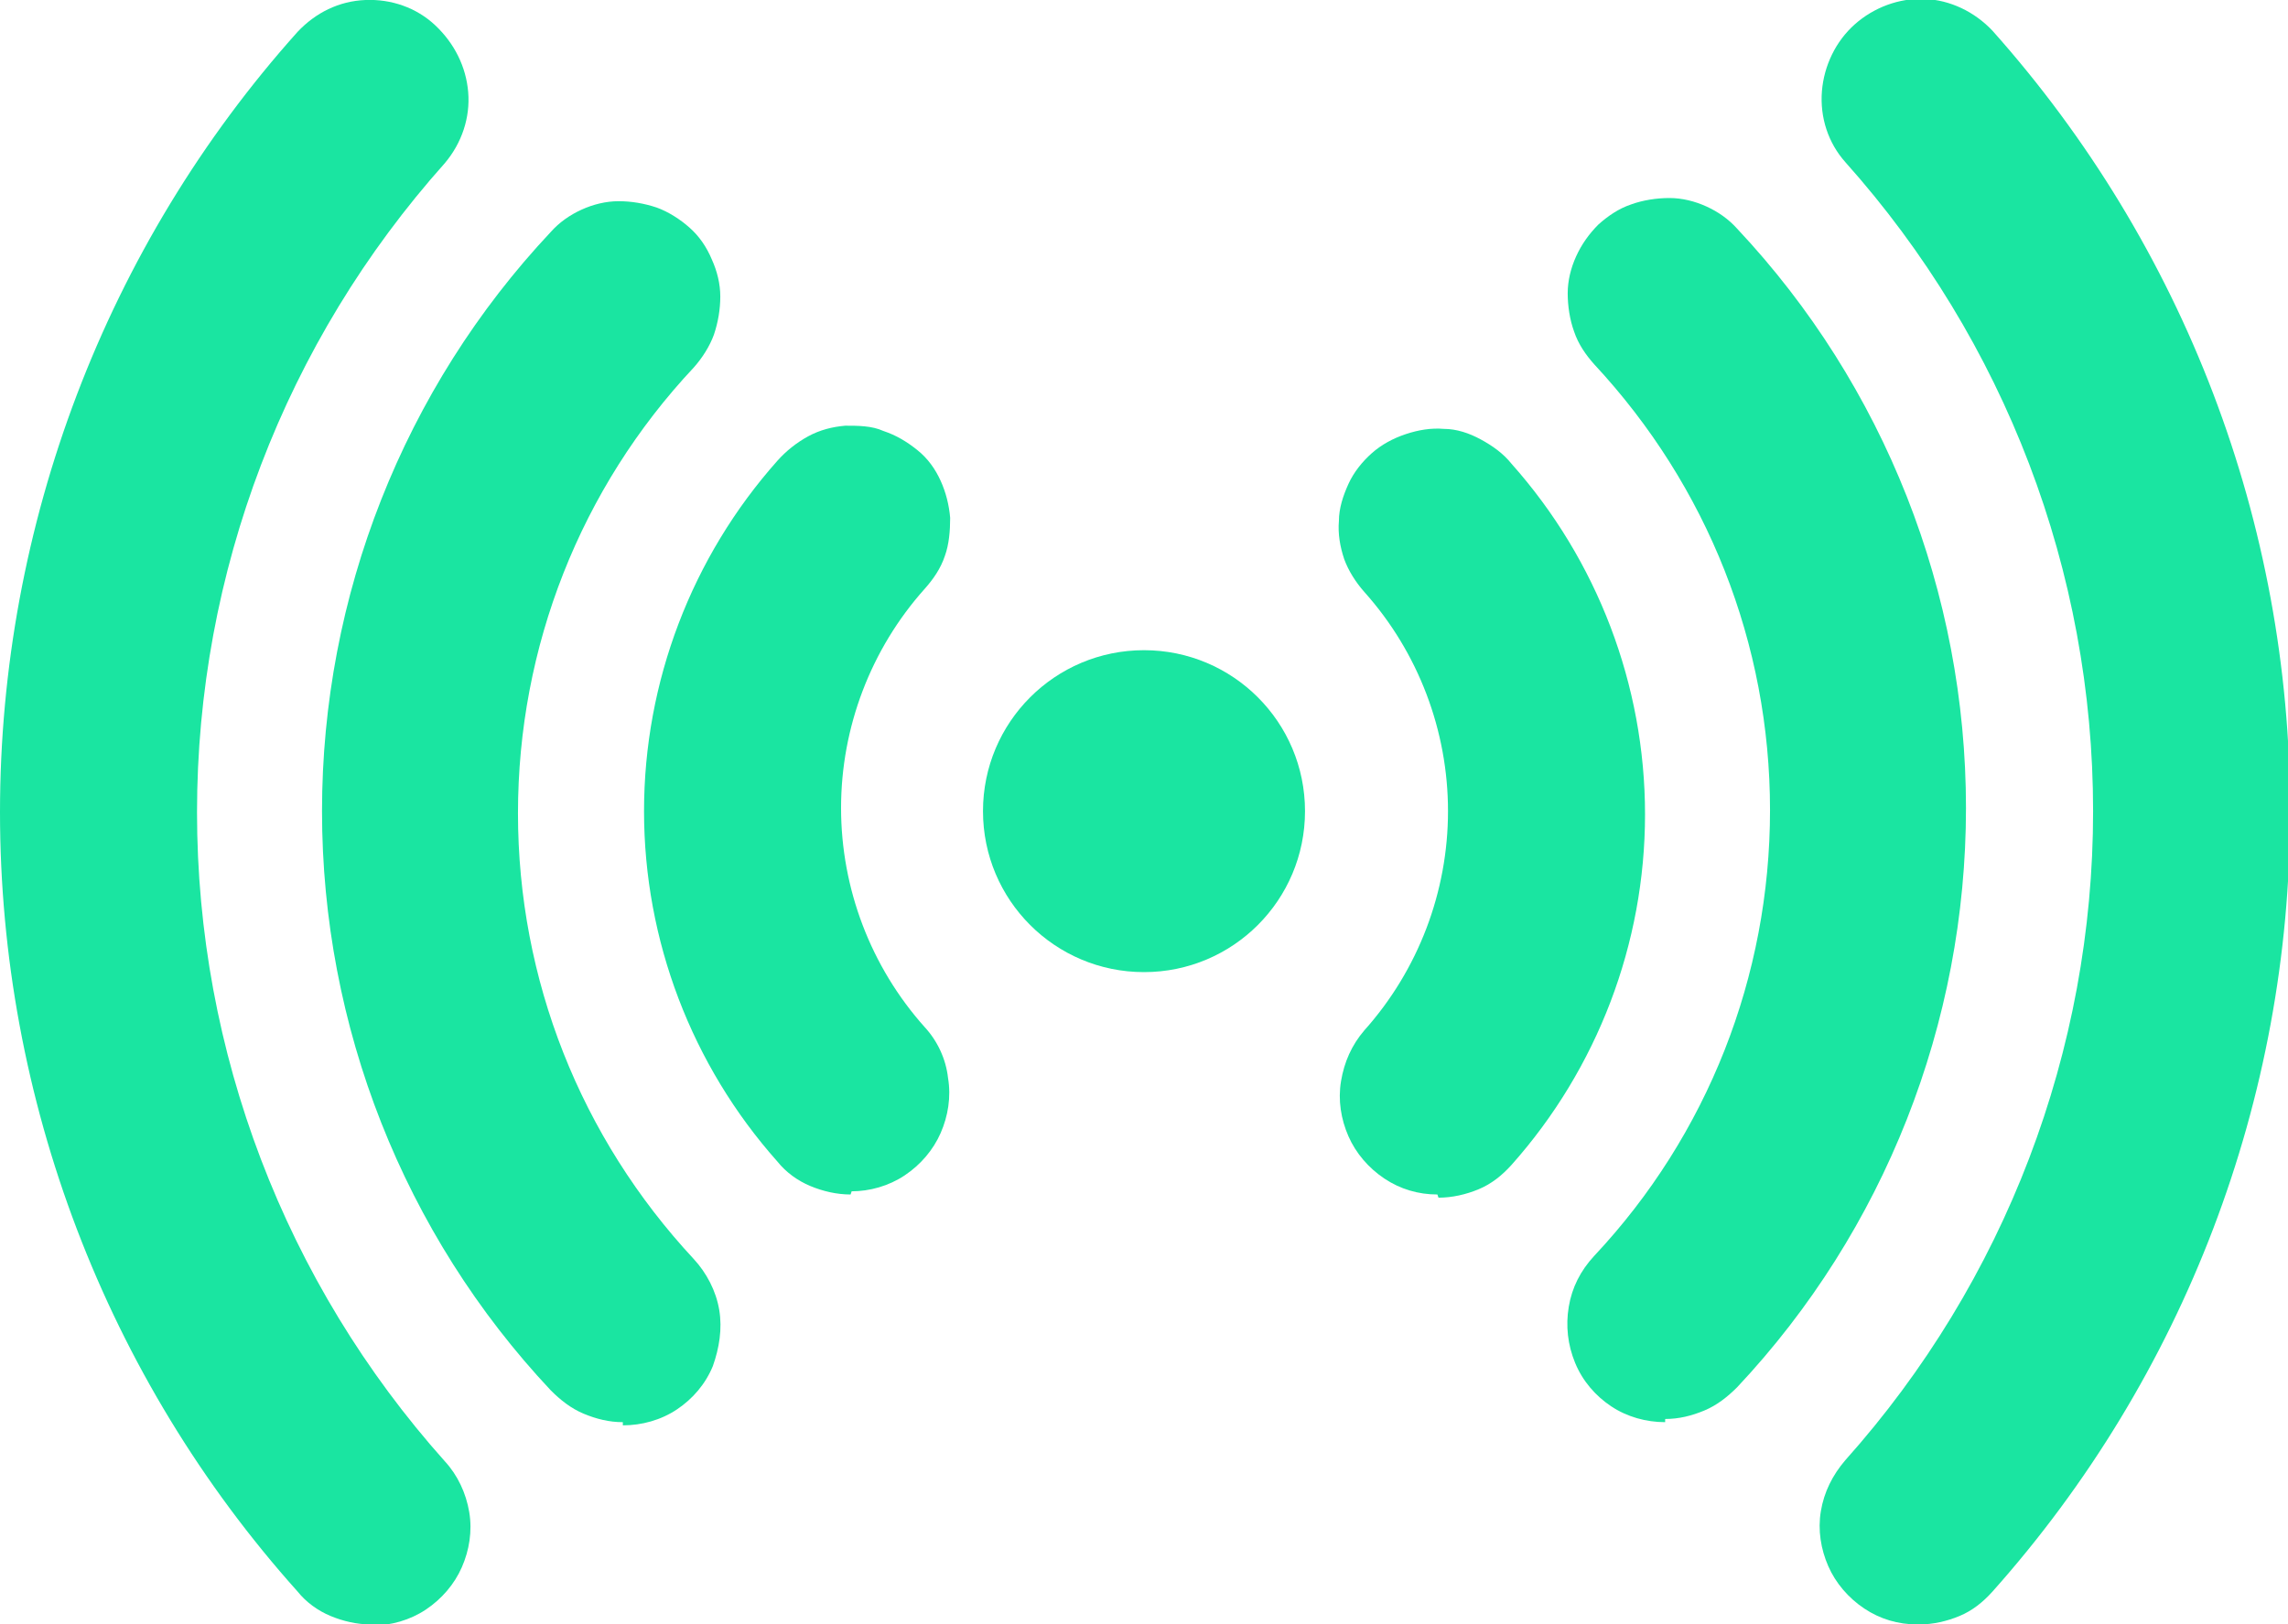
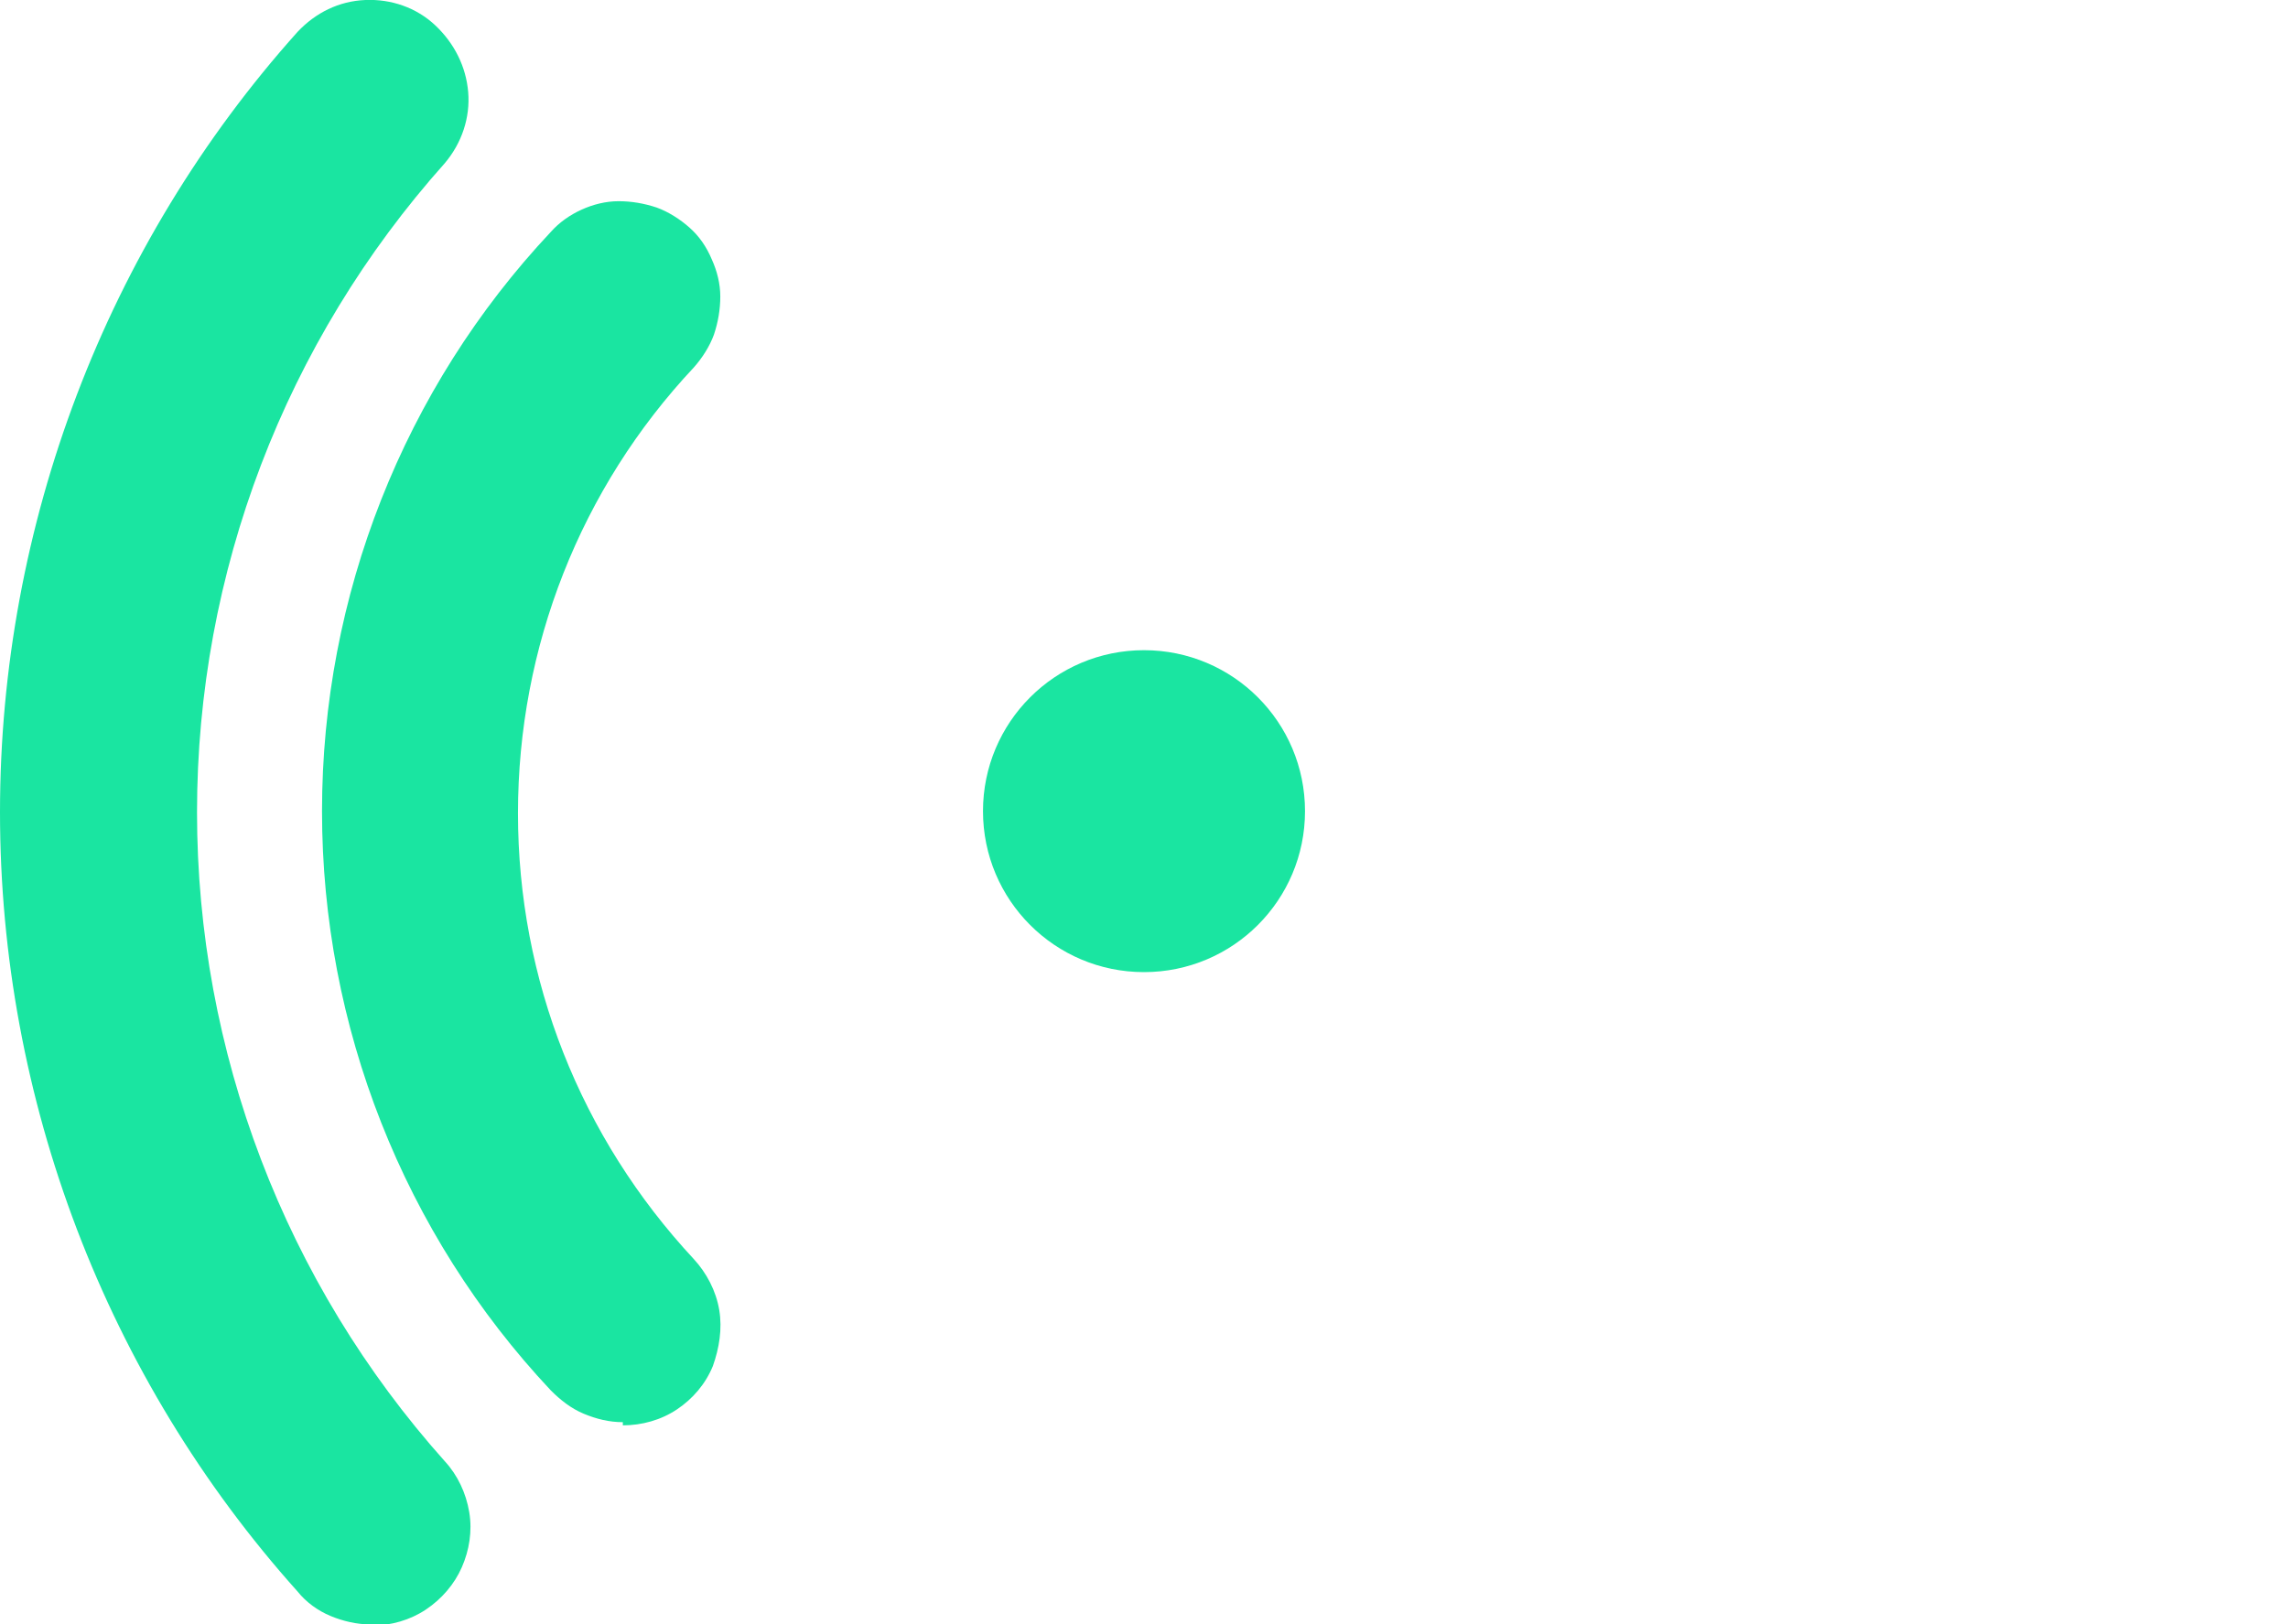
<svg xmlns="http://www.w3.org/2000/svg" id="_zx2" viewBox="0 0 21.6 15.34">
  <g fill="#1AE5A1" id="_xc_1-2">
    <g id="Live">
      <path d="M10.8,9.18c.84,0,1.52-.68,1.52-1.52s-.68-1.52-1.52-1.52-1.52.68-1.52,1.52.68,1.52,1.52,1.52Z" />
-       <path d="M8.03,11.28c-.13,0-.26-.03-.38-.08-.12-.05-.23-.13-.31-.23-.81-.91-1.26-2.09-1.26-3.31s.45-2.4,1.26-3.31c.08-.09.18-.17.29-.23.11-.06.23-.09.35-.1.12,0,.25,0,.36.05.12.04.22.1.32.18s.17.18.22.29c.05.11.08.23.09.35,0,.12-.01.25-.05.36-.04.12-.11.22-.19.31-.51.57-.79,1.31-.79,2.07s.28,1.5.79,2.07c.12.13.2.3.22.48.03.18,0,.36-.07.52-.07.16-.19.3-.34.4-.15.1-.33.15-.5.15h0Z" />
-       <path d="M13.57,11.28c-.18,0-.35-.05-.5-.15-.15-.1-.27-.24-.34-.4-.07-.16-.1-.34-.07-.52.03-.18.1-.34.22-.48.51-.57.79-1.31.79-2.07s-.28-1.5-.79-2.07c-.08-.09-.15-.2-.19-.31-.04-.12-.06-.24-.05-.36,0-.12.04-.24.09-.35.05-.11.13-.21.22-.29.09-.08.2-.14.32-.18.12-.04.24-.06.36-.05.12,0,.24.04.35.1.11.06.21.13.29.23.81.91,1.26,2.09,1.26,3.31s-.45,2.4-1.26,3.31c-.09.1-.19.18-.31.23-.12.05-.25.08-.38.08Z" />
      <path d="M5.88,13.43c-.13,0-.25-.03-.37-.08-.12-.05-.22-.13-.31-.22-1.39-1.48-2.16-3.44-2.16-5.47s.77-3.99,2.16-5.47c.08-.09.18-.16.29-.21.11-.05.23-.08.35-.08.12,0,.24.02.36.06.11.04.22.11.31.19.09.08.16.18.21.3.05.11.08.23.08.35,0,.12-.02.24-.06.36-.04.11-.11.22-.19.31-1.07,1.14-1.66,2.64-1.66,4.21s.59,3.06,1.66,4.21c.12.13.21.3.24.48.03.18,0,.36-.06.53-.07.17-.19.31-.34.41-.15.1-.33.15-.51.15h0Z" />
-       <path d="M15.72,13.43c-.18,0-.36-.05-.51-.15-.15-.1-.27-.24-.34-.41-.07-.17-.09-.35-.06-.53.03-.18.11-.34.24-.48,1.07-1.14,1.66-2.64,1.66-4.21s-.59-3.06-1.66-4.21c-.08-.09-.15-.19-.19-.31-.04-.11-.06-.24-.06-.36,0-.12.03-.24.08-.35.05-.11.12-.21.21-.3.09-.08.19-.15.31-.19.11-.04.24-.06.36-.06.12,0,.24.03.35.08.11.05.21.12.29.21,1.39,1.48,2.16,3.44,2.16,5.47s-.77,3.99-2.16,5.47c-.09.09-.19.17-.31.22-.12.05-.24.08-.37.08Z" />
-       <path d="M18.1,15.34c-.18,0-.35-.05-.5-.15-.15-.1-.27-.24-.34-.4-.07-.16-.1-.34-.07-.52.03-.18.11-.34.23-.48,1.51-1.69,2.34-3.87,2.34-6.13s-.83-4.44-2.34-6.13c-.16-.18-.24-.42-.22-.67.02-.24.13-.47.31-.63.18-.16.42-.25.66-.24.24.01.47.12.64.3,1.81,2.03,2.81,4.65,2.81,7.37s-1,5.34-2.81,7.37c-.09.1-.19.18-.31.23-.12.05-.25.08-.38.08Z" />
      <path d="M3.5,15.34c-.13,0-.26-.03-.38-.08-.12-.05-.23-.13-.31-.23C1,13.01,0,10.38,0,7.67S1,2.32,2.81.3C2.98.12,3.2.01,3.45,0c.24-.01.48.07.66.24s.29.39.31.63c.02.24-.06.48-.22.67-1.51,1.69-2.34,3.87-2.34,6.13s.83,4.44,2.34,6.13c.12.13.2.3.23.48.03.18,0,.36-.07.52-.07.16-.19.3-.34.4-.15.1-.33.15-.5.15Z" />
    </g>
  </g>
</svg>